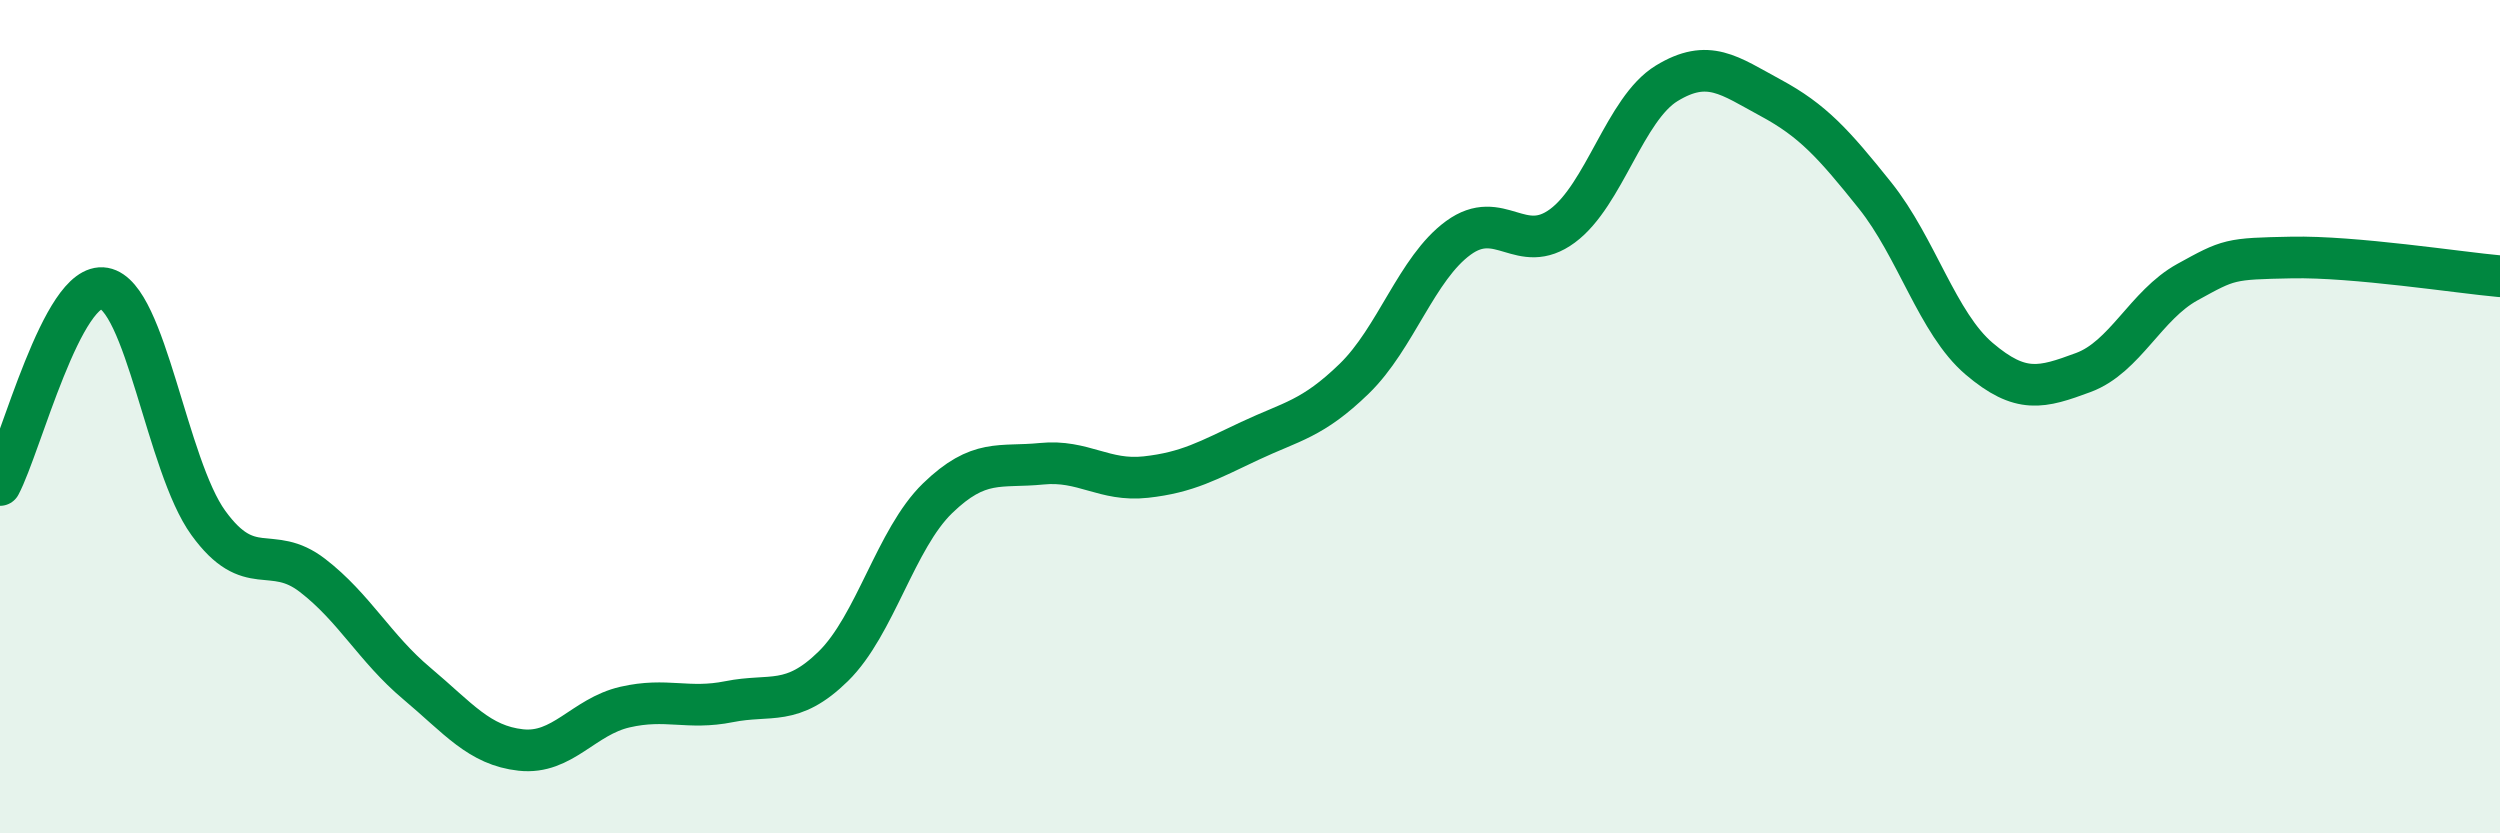
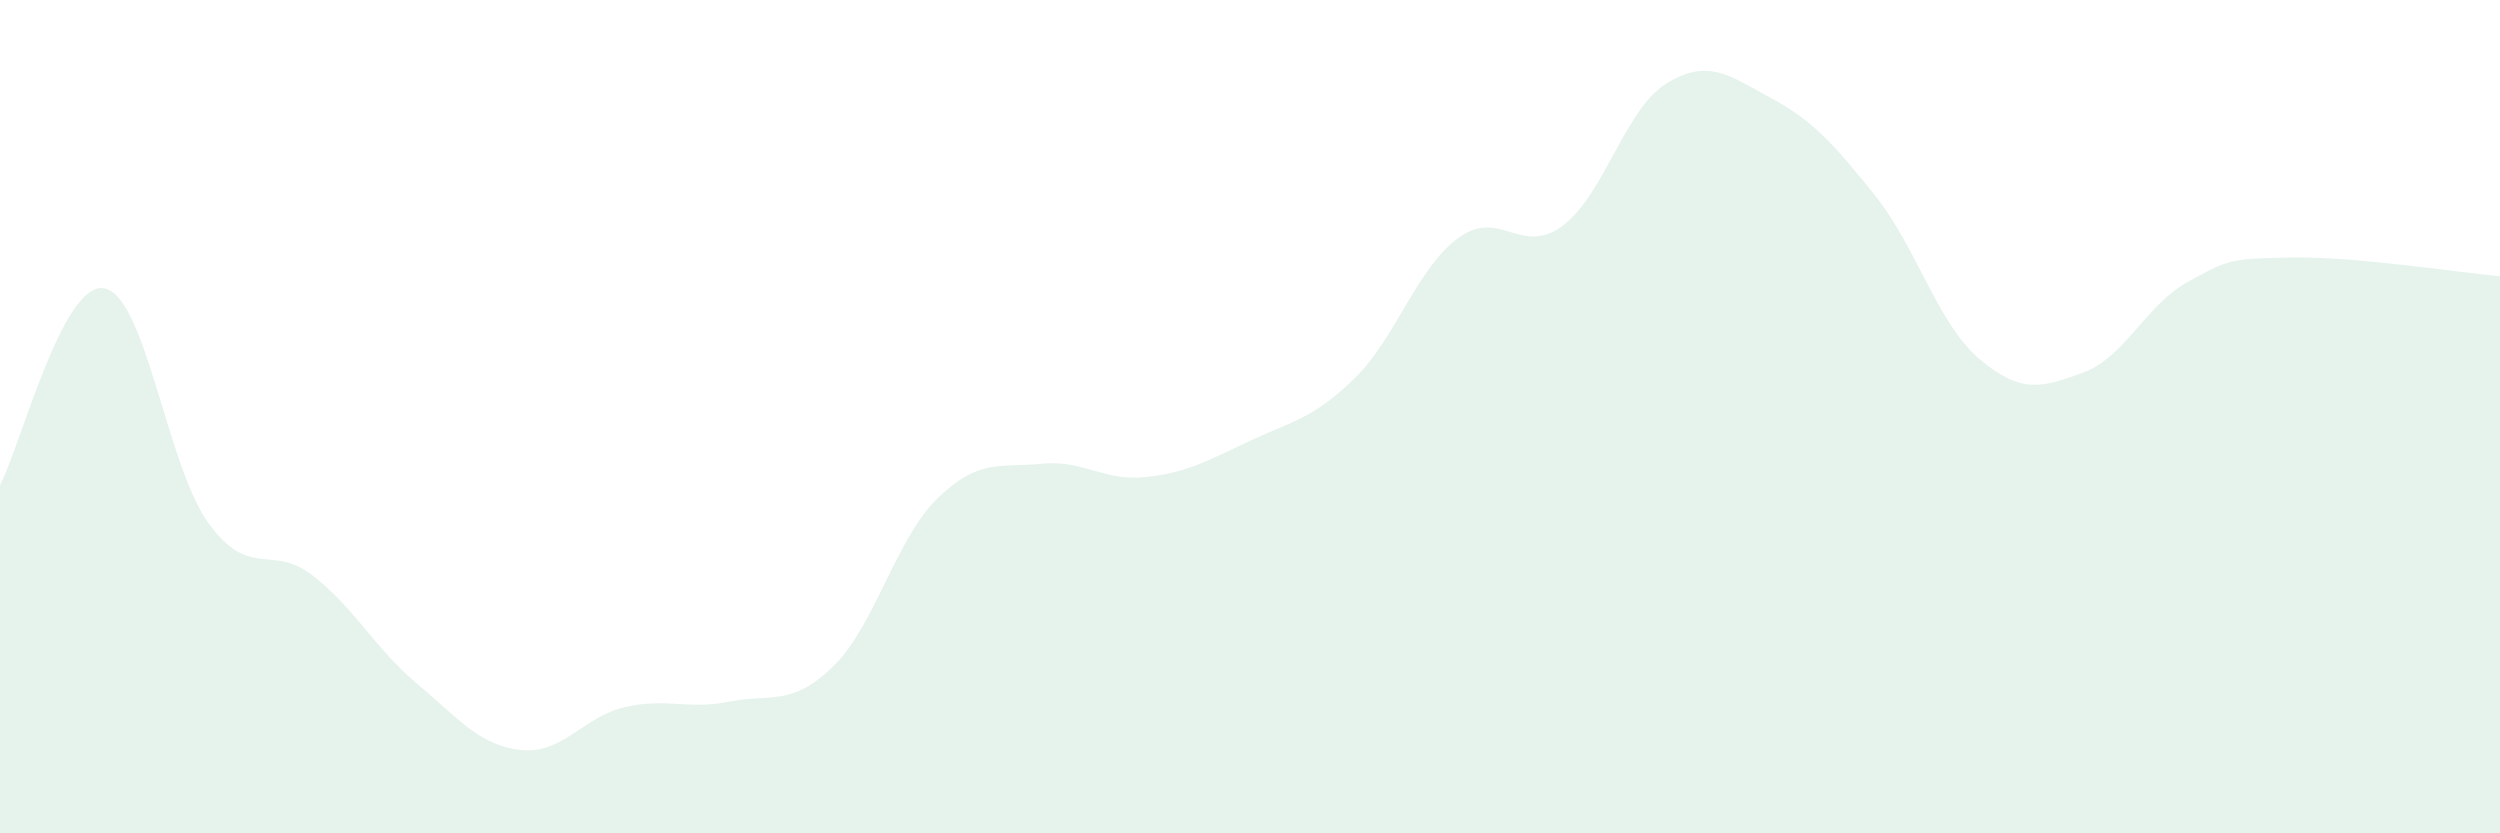
<svg xmlns="http://www.w3.org/2000/svg" width="60" height="20" viewBox="0 0 60 20">
  <path d="M 0,11.64 C 0.5,10.7 1.5,6.74 2.5,6.92 C 3.5,7.1 4,11.17 5,12.55 C 6,13.93 6.5,13.04 7.5,13.81 C 8.5,14.58 9,15.56 10,16.4 C 11,17.24 11.5,17.89 12.5,18 C 13.5,18.11 14,17.2 15,16.97 C 16,16.74 16.5,17.04 17.5,16.84 C 18.5,16.64 19,16.97 20,15.99 C 21,15.01 21.5,12.93 22.5,11.96 C 23.5,10.99 24,11.23 25,11.13 C 26,11.03 26.5,11.56 27.5,11.45 C 28.5,11.34 29,11.05 30,10.58 C 31,10.11 31.5,10.06 32.5,9.09 C 33.5,8.12 34,6.44 35,5.71 C 36,4.98 36.5,6.16 37.5,5.42 C 38.5,4.68 39,2.61 40,2 C 41,1.39 41.5,1.81 42.5,2.35 C 43.5,2.89 44,3.44 45,4.69 C 46,5.94 46.5,7.76 47.5,8.61 C 48.5,9.46 49,9.31 50,8.94 C 51,8.57 51.5,7.32 52.5,6.77 C 53.5,6.22 53.5,6.21 55,6.18 C 56.5,6.15 59,6.54 60,6.63L60 20L0 20Z" fill="#008740" opacity="0.1" stroke-linecap="round" stroke-linejoin="round" />
-   <path d="M 0,11.64 C 0.5,10.7 1.5,6.74 2.5,6.92 C 3.5,7.1 4,11.17 5,12.55 C 6,13.93 6.5,13.04 7.5,13.81 C 8.5,14.58 9,15.56 10,16.4 C 11,17.24 11.5,17.89 12.5,18 C 13.5,18.11 14,17.2 15,16.97 C 16,16.74 16.5,17.04 17.5,16.84 C 18.5,16.64 19,16.97 20,15.99 C 21,15.01 21.5,12.93 22.5,11.96 C 23.5,10.99 24,11.23 25,11.13 C 26,11.03 26.5,11.56 27.5,11.45 C 28.5,11.34 29,11.05 30,10.58 C 31,10.11 31.5,10.06 32.5,9.09 C 33.5,8.12 34,6.44 35,5.71 C 36,4.98 36.5,6.16 37.5,5.42 C 38.5,4.68 39,2.61 40,2 C 41,1.39 41.5,1.81 42.5,2.35 C 43.5,2.89 44,3.44 45,4.69 C 46,5.94 46.5,7.76 47.5,8.61 C 48.5,9.46 49,9.31 50,8.94 C 51,8.57 51.5,7.32 52.5,6.77 C 53.5,6.22 53.5,6.21 55,6.18 C 56.5,6.15 59,6.54 60,6.63" stroke="#008740" stroke-width="1" fill="none" stroke-linecap="round" stroke-linejoin="round" />
</svg>